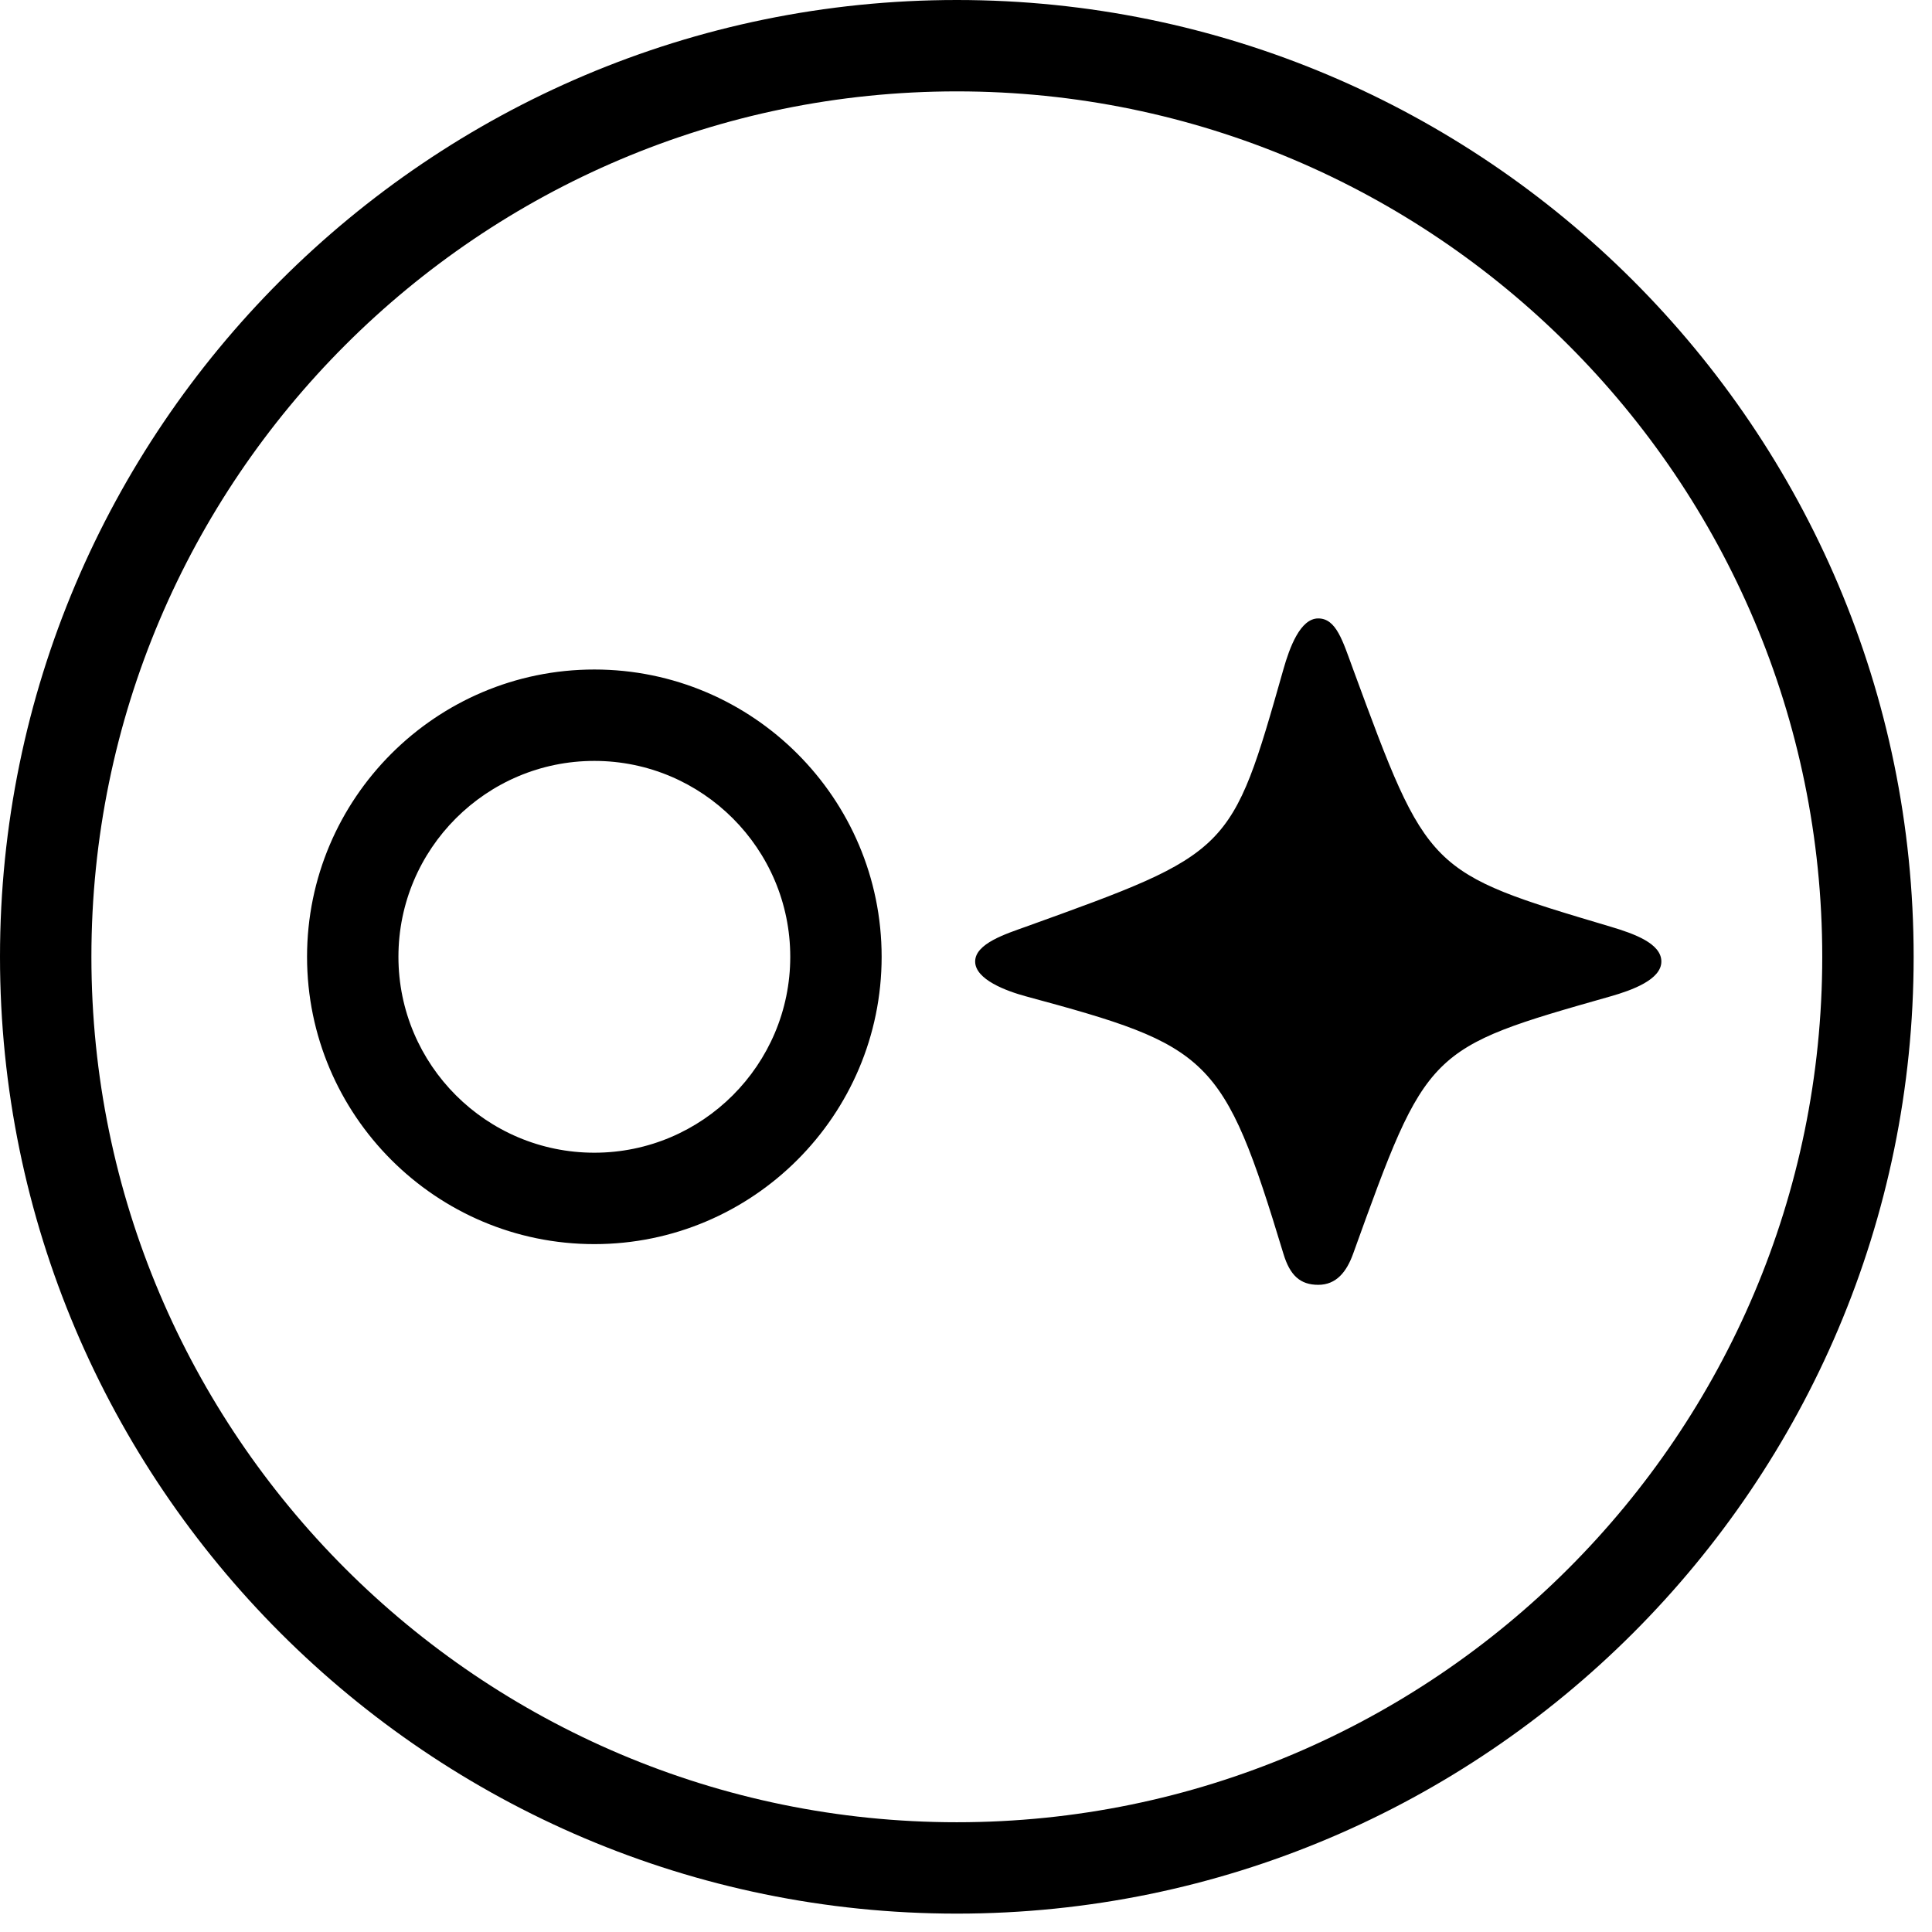
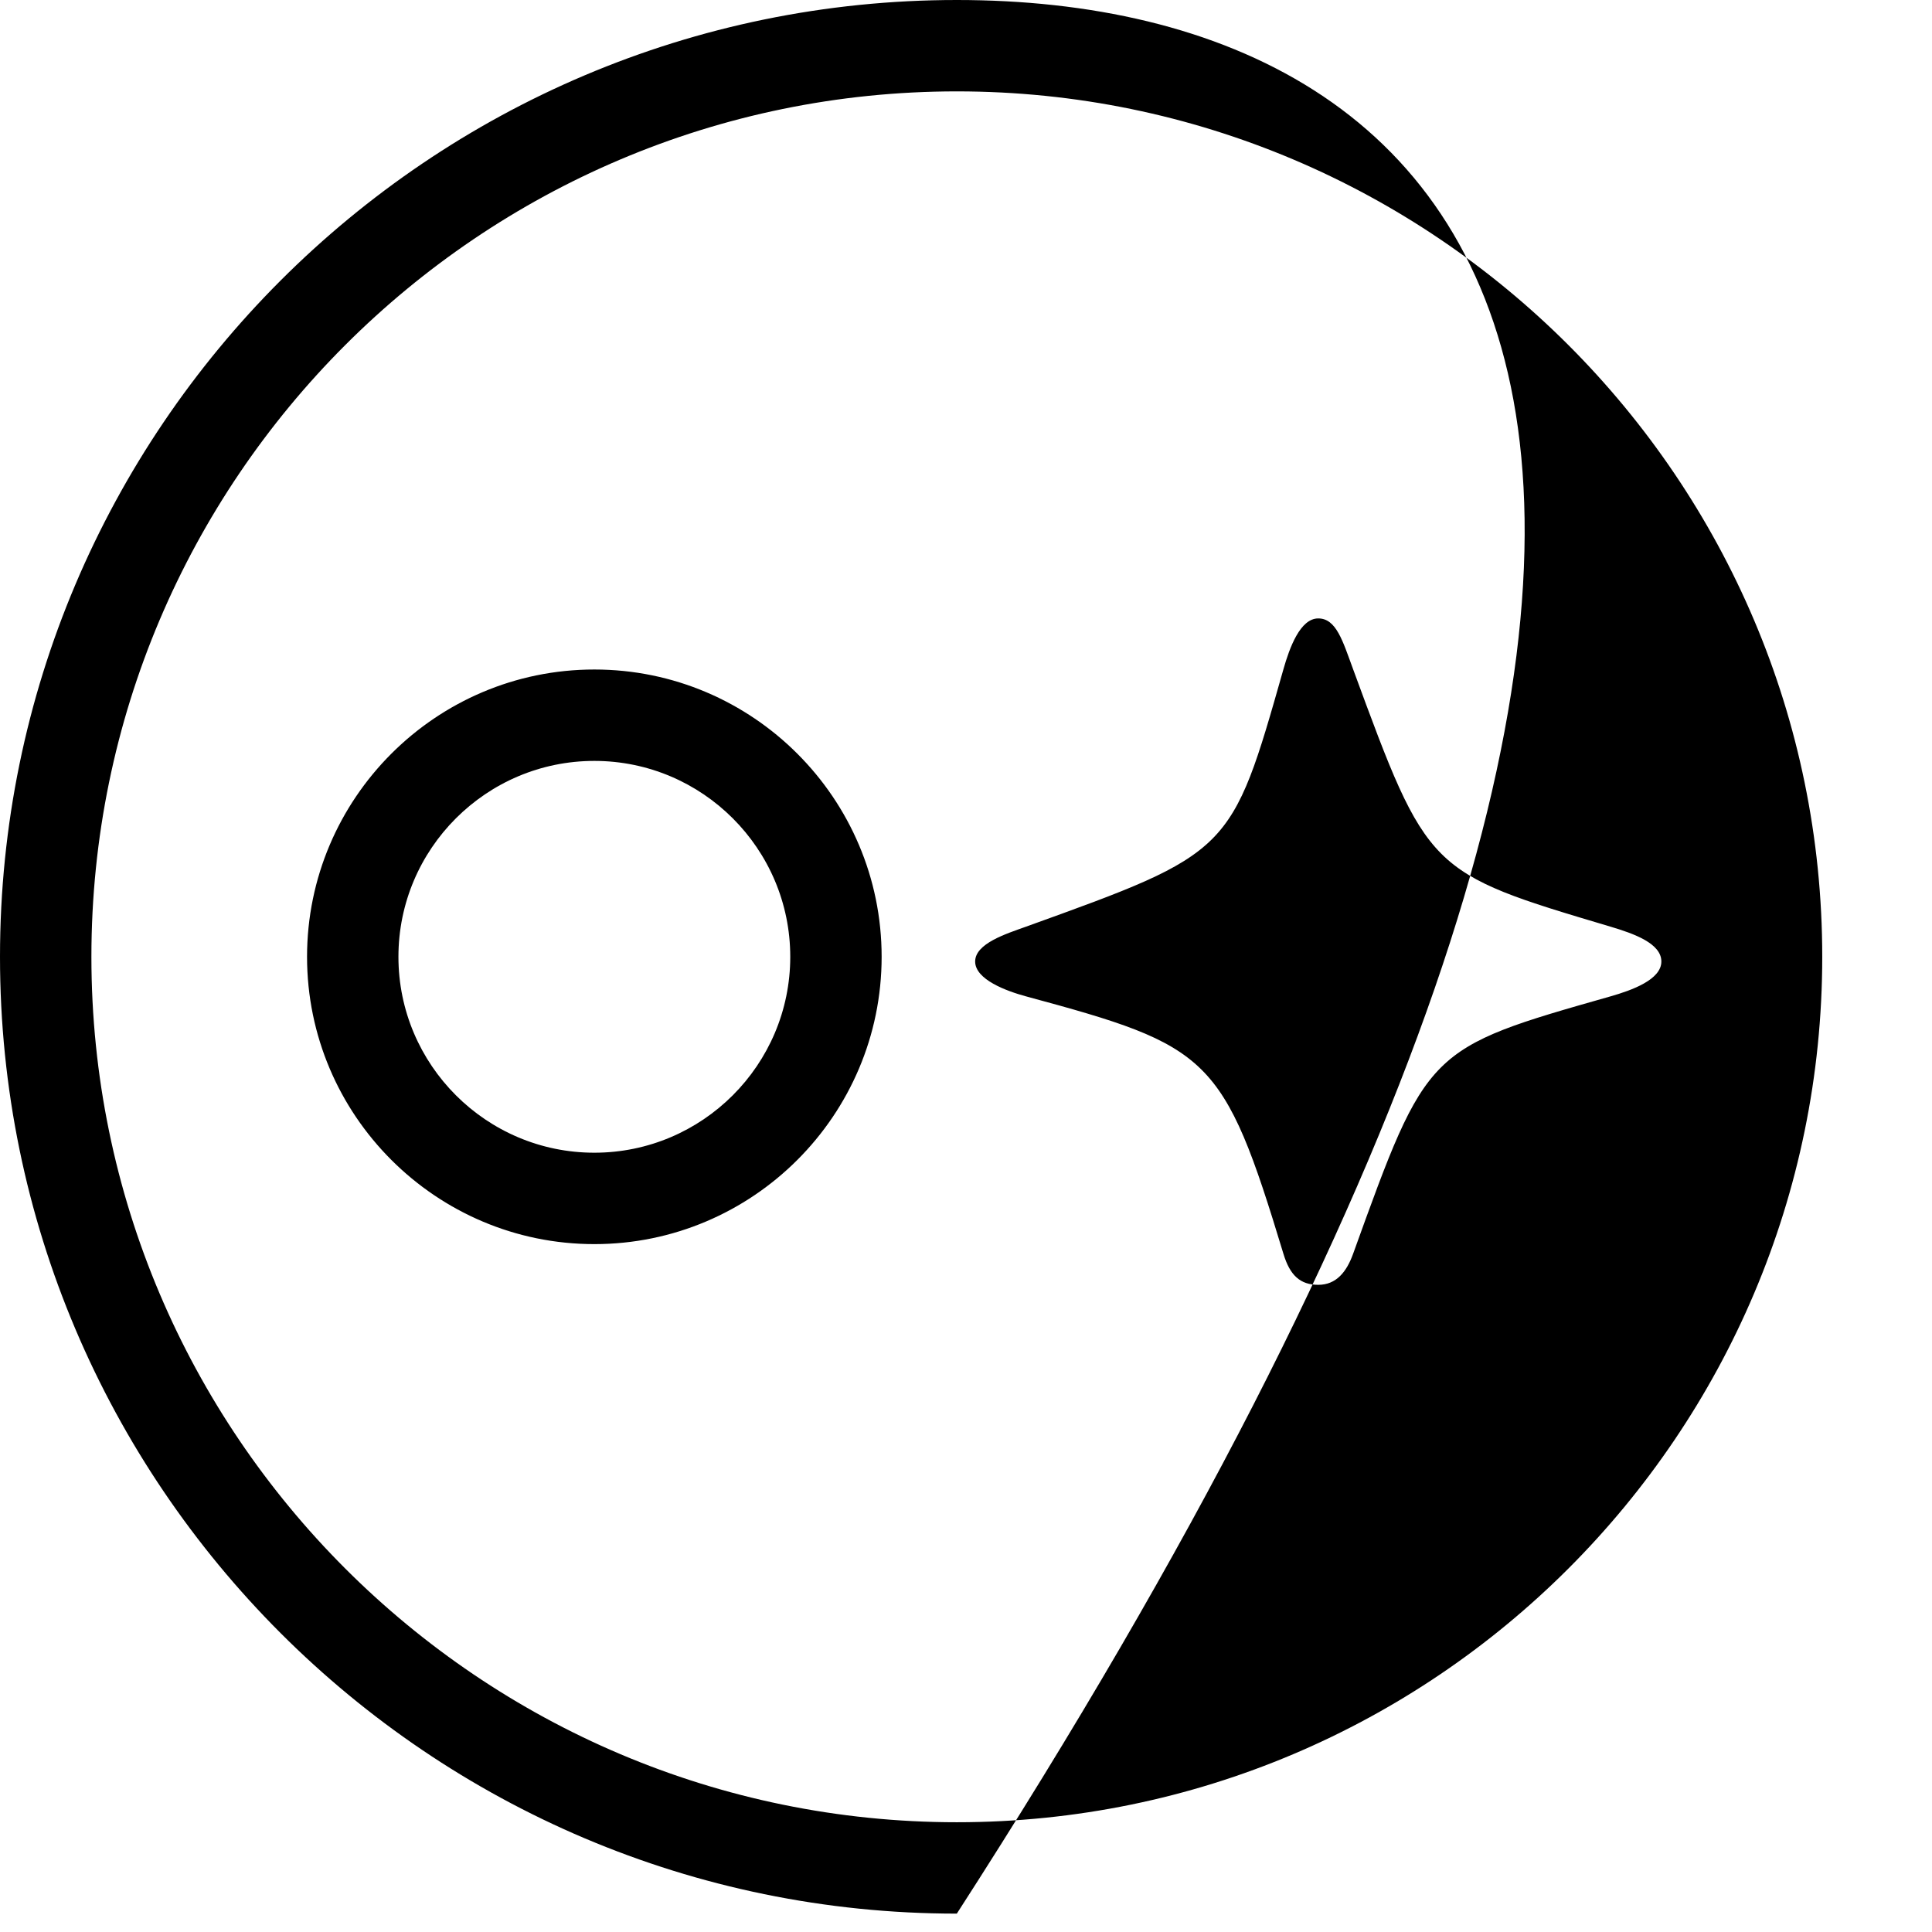
<svg xmlns="http://www.w3.org/2000/svg" width="100%" height="100%" viewBox="0 0 84 84" version="1.1" xml:space="preserve" style="fill-rule:evenodd;clip-rule:evenodd;stroke-linejoin:round;stroke-miterlimit:2;">
  <g transform="matrix(1,0,0,1,70.026,42.91)">
-     <path d="M0,-2.619C-7.948,-4.984 -7.948,-4.984 -11.196,-13.815C-11.647,-15.039 -11.925,-16.022 -12.71,-16.022C-13.495,-16.023 -13.959,-14.748 -14.224,-13.815C-16.489,-5.838 -16.489,-5.838 -25.42,-2.619C-26.273,-2.312 -27.628,-1.89 -27.628,-1.105C-27.628,-0.32 -26.263,0.181 -25.421,0.409C-17.416,2.573 -16.839,2.975 -14.224,11.605C-13.94,12.544 -13.495,12.952 -12.71,12.952C-11.925,12.952 -11.478,12.386 -11.196,11.605C-7.977,2.676 -7.977,2.676 0,0.409C0.935,0.143 2.207,-0.32 2.207,-1.105C2.207,-1.89 1.024,-2.314 0,-2.619M-44.185,7.208C-48.882,7.208 -52.703,3.387 -52.703,-1.31C-52.703,-6.006 -48.882,-9.827 -44.185,-9.827C-39.488,-9.827 -35.667,-6.006 -35.667,-1.31C-35.667,3.387 -39.488,7.208 -44.185,7.208M-44.185,-13.801C-51.073,-13.801 -56.676,-8.197 -56.676,-1.31C-56.676,5.578 -51.073,11.182 -44.185,11.182C-37.297,11.182 -31.694,5.578 -31.694,-1.31C-31.694,-8.197 -37.297,-13.801 -44.185,-13.801M-28.425,36.318C-49.172,36.318 -66.052,19.438 -66.052,-1.31C-66.052,-22.057 -49.172,-38.937 -28.425,-38.937C-7.677,-38.937 9.202,-22.057 9.202,-1.31C9.202,19.438 -7.677,36.318 -28.425,36.318M-28.425,-42.91C-51.364,-42.91 -70.026,-24.248 -70.026,-1.31C-70.026,21.629 -51.364,40.291 -28.425,40.291C-5.486,40.291 13.176,21.629 13.176,-1.31C13.176,-24.248 -5.486,-42.91 -28.425,-42.91" style="fill-rule:nonzero;" />
+     <path d="M0,-2.619C-7.948,-4.984 -7.948,-4.984 -11.196,-13.815C-11.647,-15.039 -11.925,-16.022 -12.71,-16.022C-13.495,-16.023 -13.959,-14.748 -14.224,-13.815C-16.489,-5.838 -16.489,-5.838 -25.42,-2.619C-26.273,-2.312 -27.628,-1.89 -27.628,-1.105C-27.628,-0.32 -26.263,0.181 -25.421,0.409C-17.416,2.573 -16.839,2.975 -14.224,11.605C-13.94,12.544 -13.495,12.952 -12.71,12.952C-11.925,12.952 -11.478,12.386 -11.196,11.605C-7.977,2.676 -7.977,2.676 0,0.409C0.935,0.143 2.207,-0.32 2.207,-1.105C2.207,-1.89 1.024,-2.314 0,-2.619M-44.185,7.208C-48.882,7.208 -52.703,3.387 -52.703,-1.31C-52.703,-6.006 -48.882,-9.827 -44.185,-9.827C-39.488,-9.827 -35.667,-6.006 -35.667,-1.31C-35.667,3.387 -39.488,7.208 -44.185,7.208M-44.185,-13.801C-51.073,-13.801 -56.676,-8.197 -56.676,-1.31C-56.676,5.578 -51.073,11.182 -44.185,11.182C-37.297,11.182 -31.694,5.578 -31.694,-1.31C-31.694,-8.197 -37.297,-13.801 -44.185,-13.801M-28.425,36.318C-49.172,36.318 -66.052,19.438 -66.052,-1.31C-66.052,-22.057 -49.172,-38.937 -28.425,-38.937C-7.677,-38.937 9.202,-22.057 9.202,-1.31C9.202,19.438 -7.677,36.318 -28.425,36.318M-28.425,-42.91C-51.364,-42.91 -70.026,-24.248 -70.026,-1.31C-70.026,21.629 -51.364,40.291 -28.425,40.291C13.176,-24.248 -5.486,-42.91 -28.425,-42.91" style="fill-rule:nonzero;" />
  </g>
</svg>